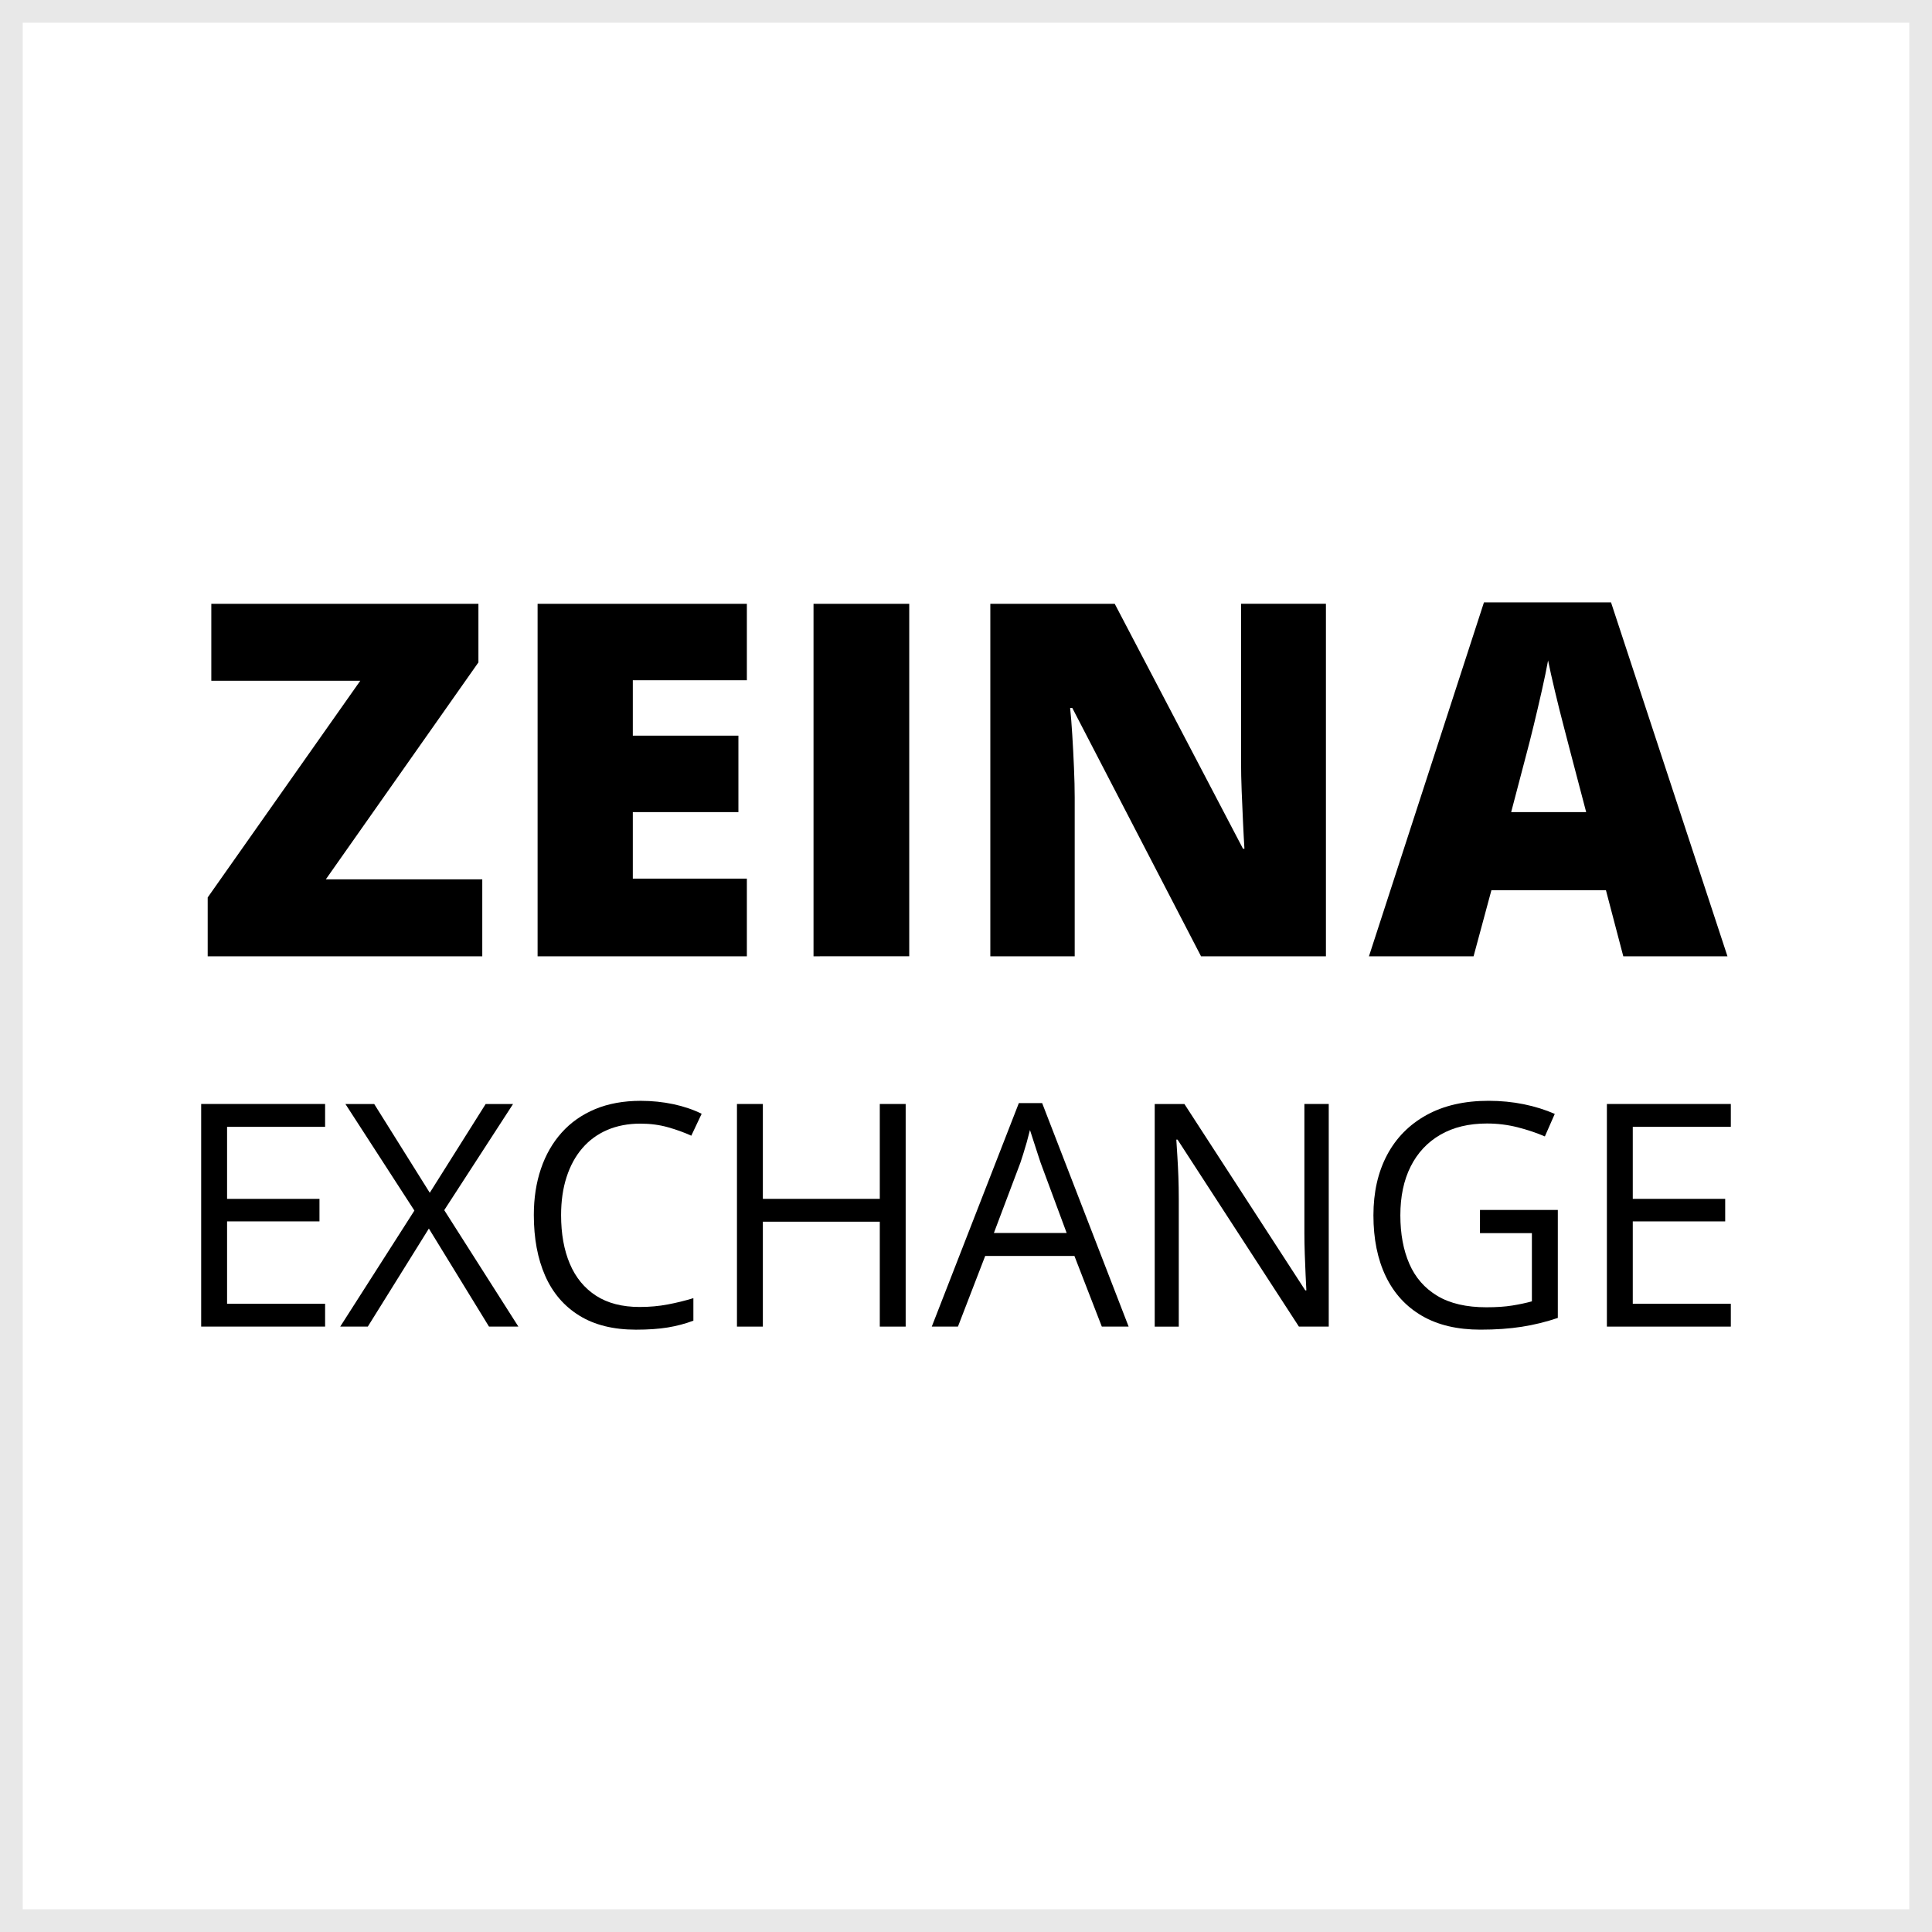
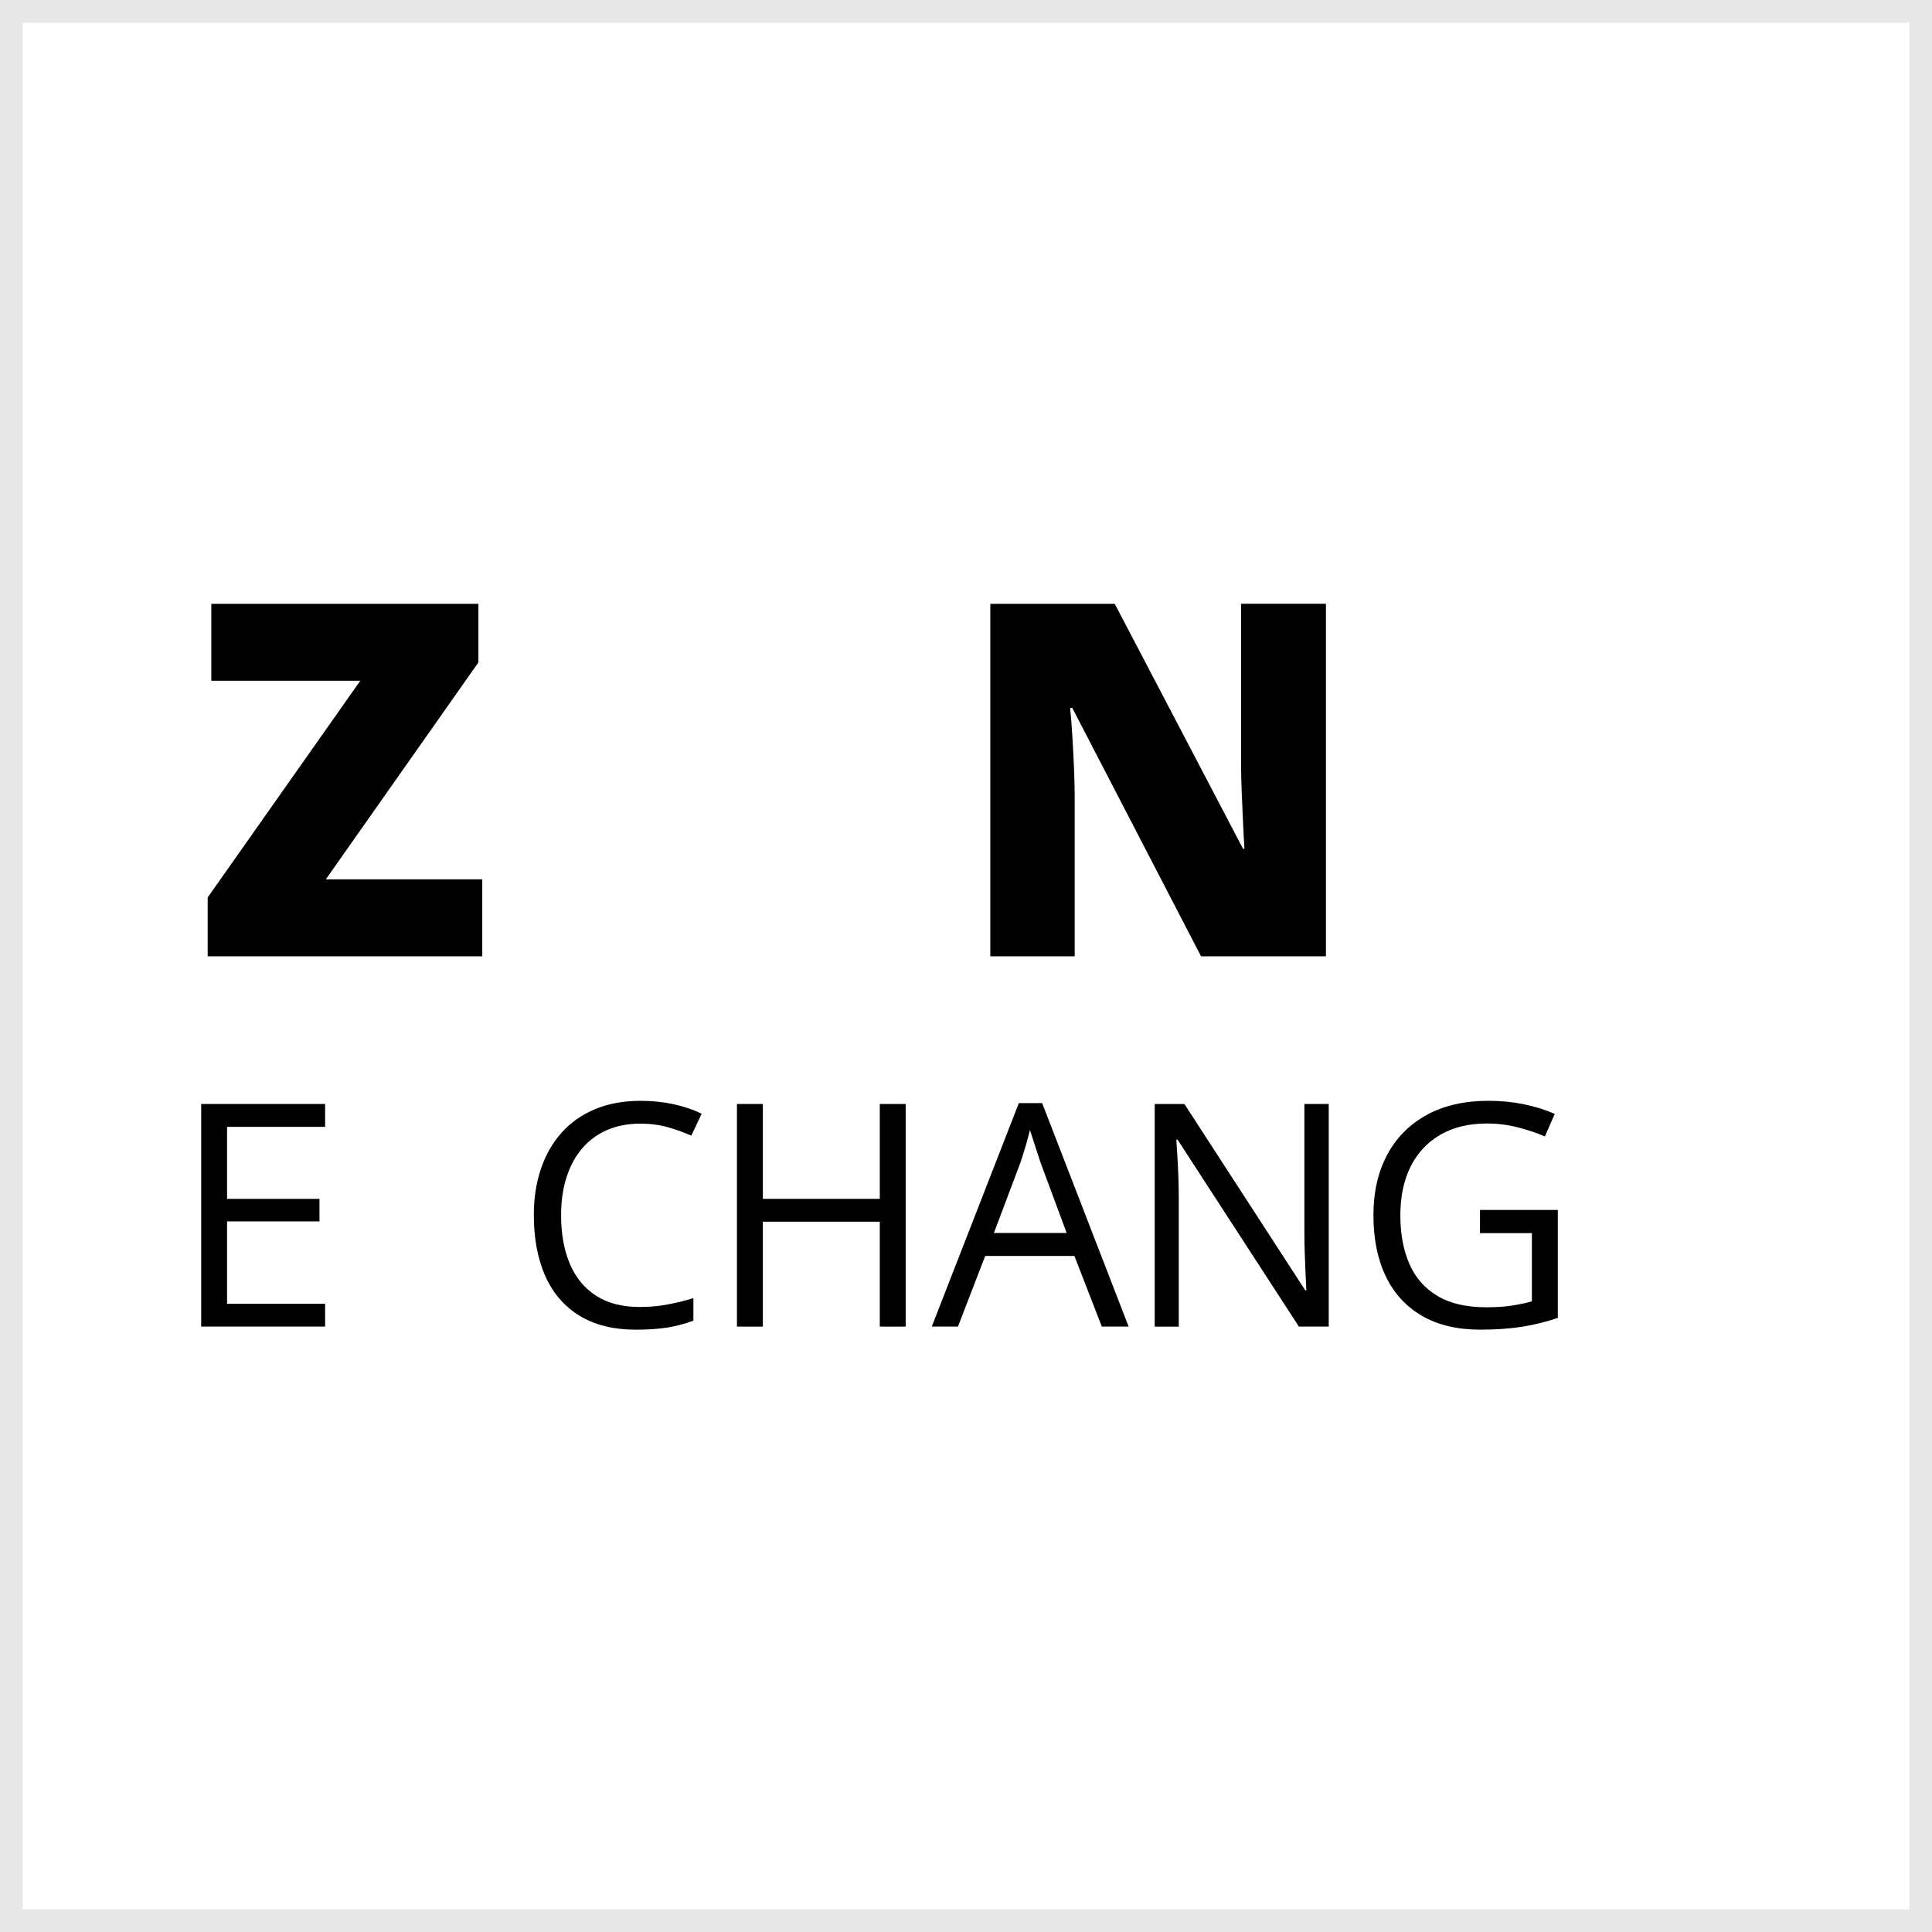
<svg xmlns="http://www.w3.org/2000/svg" version="1.1" id="Layer_1" x="0px" y="0px" width="85.039px" height="85.039px" viewBox="0 0 85.039 85.039" enable-background="new 0 0 85.039 85.039" xml:space="preserve">
  <g id="Layer_2">
</g>
  <g id="Layer_2_1_">
</g>
  <g>
    <rect fill="#FFFFFF" width="85.039" height="85.039" />
    <path fill="#E8E8E8" d="M84.039,1v83.039H1V1H84.039 M85.039,0H0v85.039h85.039V0L85.039,0z" />
  </g>
  <g>
    <path d="M21.228,42.092H9.142v-2.59l6.717-9.539H9.301v-3.386h11.757v2.579l-6.717,9.55h6.887V42.092z" />
-     <path d="M32.874,42.092h-9.211V26.577h9.211v3.364h-5.02v2.44h4.648v3.364h-4.648v2.929h5.02V42.092z" />
-     <path d="M35.808,42.092V26.577h4.213v15.515H35.808z" />
    <path d="M58.362,42.092h-5.497l-5.667-10.931h-0.095c0.035,0.333,0.066,0.732,0.095,1.199s0.054,0.943,0.074,1.428   c0.021,0.484,0.032,0.922,0.032,1.311v6.993h-3.714V26.577h5.476l5.646,10.781h0.063c-0.021-0.339-0.043-0.733-0.063-1.183   c-0.021-0.449-0.041-0.904-0.059-1.364c-0.018-0.459-0.026-0.866-0.026-1.22v-7.015h3.735V42.092z" />
-     <path d="M71.451,42.092l-0.764-2.908h-5.041l-0.785,2.908h-4.605l5.062-15.578h5.593l5.125,15.578H71.451z M69.817,35.746   l-0.669-2.547c-0.071-0.276-0.174-0.67-0.308-1.184c-0.135-0.513-0.268-1.043-0.398-1.592c-0.131-0.548-0.231-0.999-0.302-1.353   c-0.064,0.354-0.154,0.79-0.271,1.311c-0.117,0.52-0.237,1.034-0.361,1.544c-0.124,0.509-0.231,0.934-0.323,1.273l-0.669,2.547   H69.817z" />
    <path d="M14.311,58.392H8.855v-9.799h5.455v1.006H9.995v3.17h4.067v0.992H9.995v3.626h4.315V58.392z" />
-     <path d="M22.817,58.392h-1.293l-2.647-4.316l-2.688,4.316h-1.214l3.265-5.107l-3.036-4.691h1.267l2.446,3.907l2.46-3.907h1.206   l-3.029,4.672L22.817,58.392z" />
    <path d="M28.188,49.458c-0.54,0-1.026,0.093-1.458,0.278c-0.431,0.185-0.797,0.453-1.099,0.804s-0.533,0.774-0.693,1.271   c-0.161,0.495-0.241,1.054-0.241,1.675c0,0.822,0.128,1.536,0.385,2.142s0.642,1.073,1.153,1.404   c0.511,0.33,1.151,0.496,1.92,0.496c0.438,0,0.85-0.037,1.236-0.111c0.387-0.073,0.763-0.166,1.129-0.277v0.991   c-0.357,0.135-0.732,0.233-1.126,0.299c-0.393,0.064-0.859,0.097-1.4,0.097c-0.996,0-1.828-0.206-2.496-0.62   c-0.668-0.413-1.169-0.997-1.502-1.752c-0.332-0.755-0.499-1.646-0.499-2.675c0-0.741,0.104-1.419,0.312-2.033   s0.512-1.146,0.912-1.592c0.399-0.447,0.891-0.792,1.474-1.036c0.584-0.243,1.253-0.365,2.008-0.365   c0.496,0,0.974,0.05,1.435,0.147c0.46,0.099,0.875,0.239,1.246,0.423l-0.456,0.965c-0.313-0.143-0.655-0.267-1.028-0.372   C29.024,49.511,28.621,49.458,28.188,49.458z" />
    <path d="M39.864,58.392h-1.139v-4.618h-5.147v4.618h-1.14v-9.799h1.14v4.176h5.147v-4.176h1.139V58.392z" />
    <path d="M48.498,58.392l-1.206-3.109h-3.928l-1.199,3.109h-1.152l3.833-9.839h1.025l3.807,9.839H48.498z M46.95,54.27l-1.146-3.09   c-0.026-0.08-0.07-0.212-0.13-0.395c-0.061-0.184-0.122-0.373-0.185-0.57c-0.063-0.196-0.114-0.355-0.154-0.476   c-0.045,0.184-0.093,0.365-0.144,0.546c-0.052,0.182-0.103,0.349-0.151,0.503s-0.092,0.285-0.127,0.392l-1.166,3.09H46.95z" />
    <path d="M58.486,58.392h-1.313l-5.342-8.23h-0.054c0.014,0.22,0.029,0.469,0.047,0.748s0.032,0.576,0.044,0.891   c0.011,0.315,0.017,0.636,0.017,0.962v5.63h-1.059v-9.799h1.307l5.321,8.204h0.047c-0.009-0.156-0.021-0.379-0.033-0.667   c-0.014-0.288-0.026-0.599-0.037-0.932s-0.017-0.643-0.017-0.929v-5.677h1.072V58.392z" />
    <path d="M65.144,53.258h3.425v4.752c-0.514,0.174-1.042,0.304-1.585,0.389s-1.149,0.127-1.819,0.127   c-1.02,0-1.878-0.203-2.577-0.609c-0.699-0.407-1.23-0.986-1.592-1.739c-0.362-0.753-0.543-1.647-0.543-2.685   c0-1.014,0.2-1.898,0.6-2.654c0.4-0.755,0.979-1.341,1.736-1.759c0.757-0.418,1.667-0.627,2.73-0.627   c0.545,0,1.063,0.051,1.552,0.151s0.943,0.242,1.364,0.425l-0.436,0.992c-0.362-0.156-0.761-0.29-1.197-0.402   c-0.436-0.111-0.886-0.167-1.35-0.167c-0.8,0-1.485,0.165-2.055,0.496c-0.569,0.33-1.005,0.797-1.307,1.4s-0.452,1.318-0.452,2.145   c0,0.817,0.132,1.529,0.396,2.135c0.263,0.605,0.674,1.076,1.232,1.411s1.278,0.502,2.158,0.502c0.442,0,0.822-0.025,1.14-0.077   c0.317-0.051,0.605-0.112,0.864-0.184v-3.003h-2.285V53.258z" />
-     <path d="M76.184,58.392h-5.455v-9.799h5.455v1.006h-4.316v3.17h4.068v0.992h-4.068v3.626h4.316V58.392z" />
  </g>
</svg>